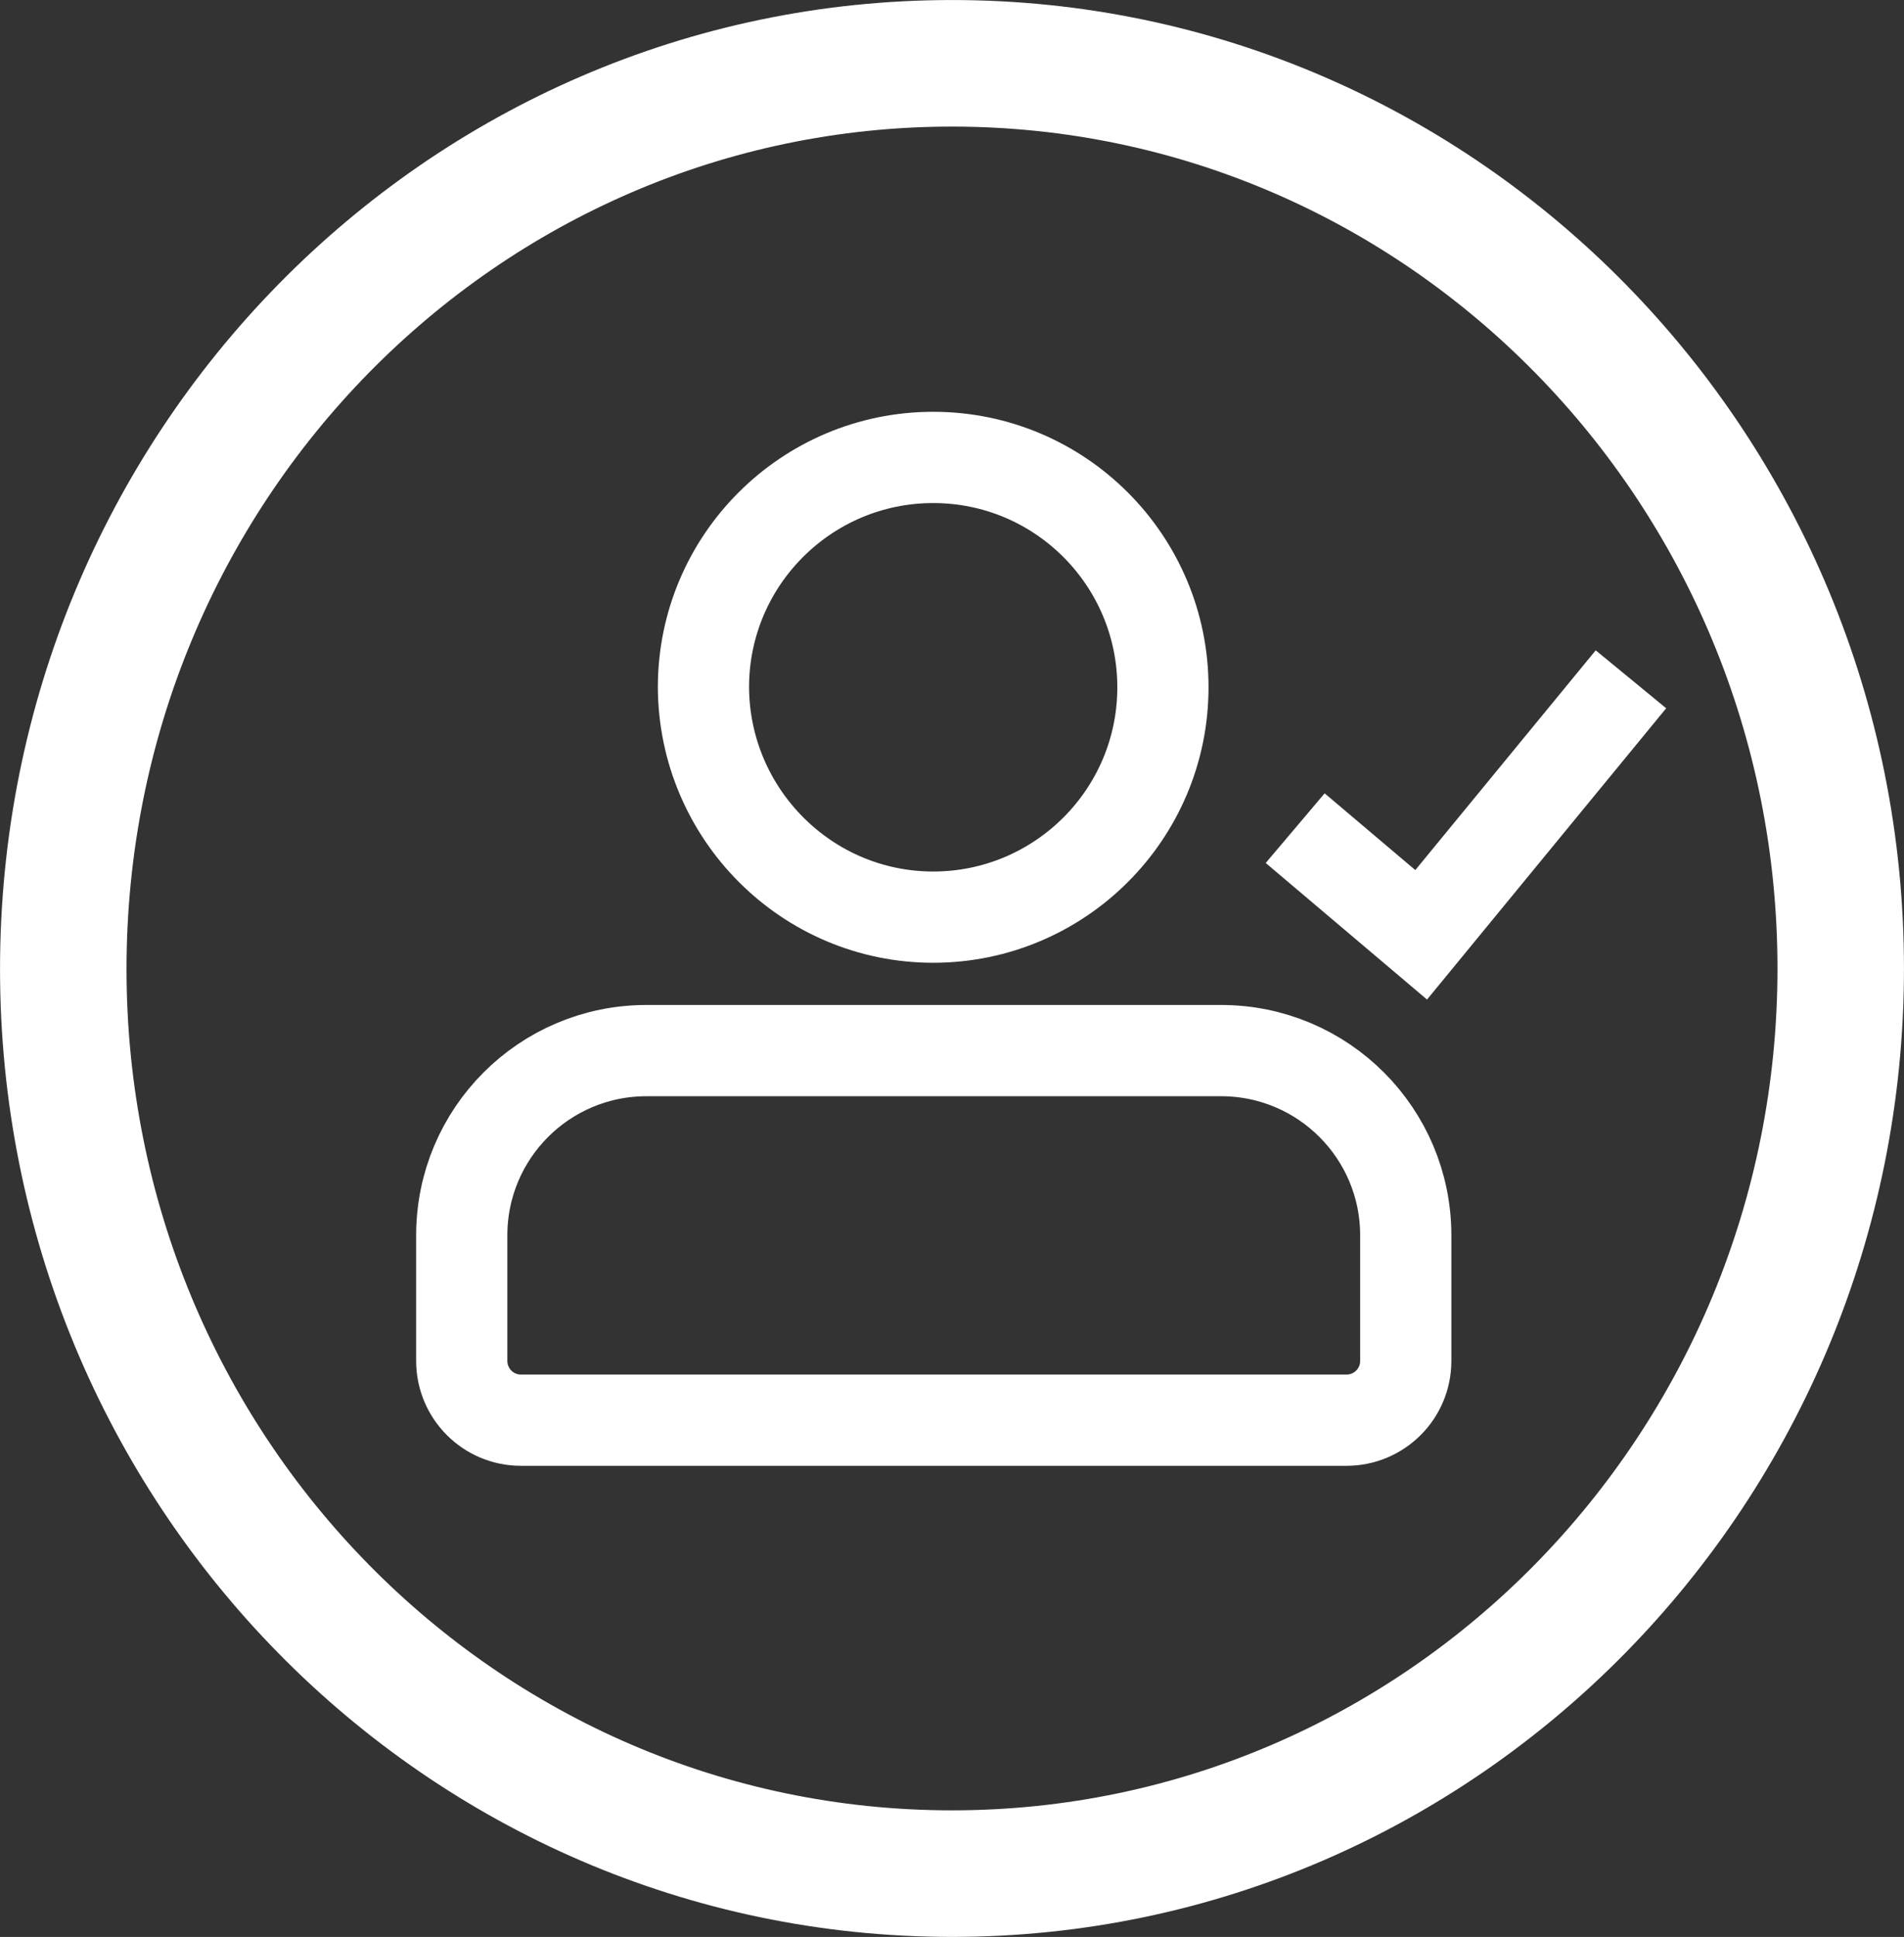
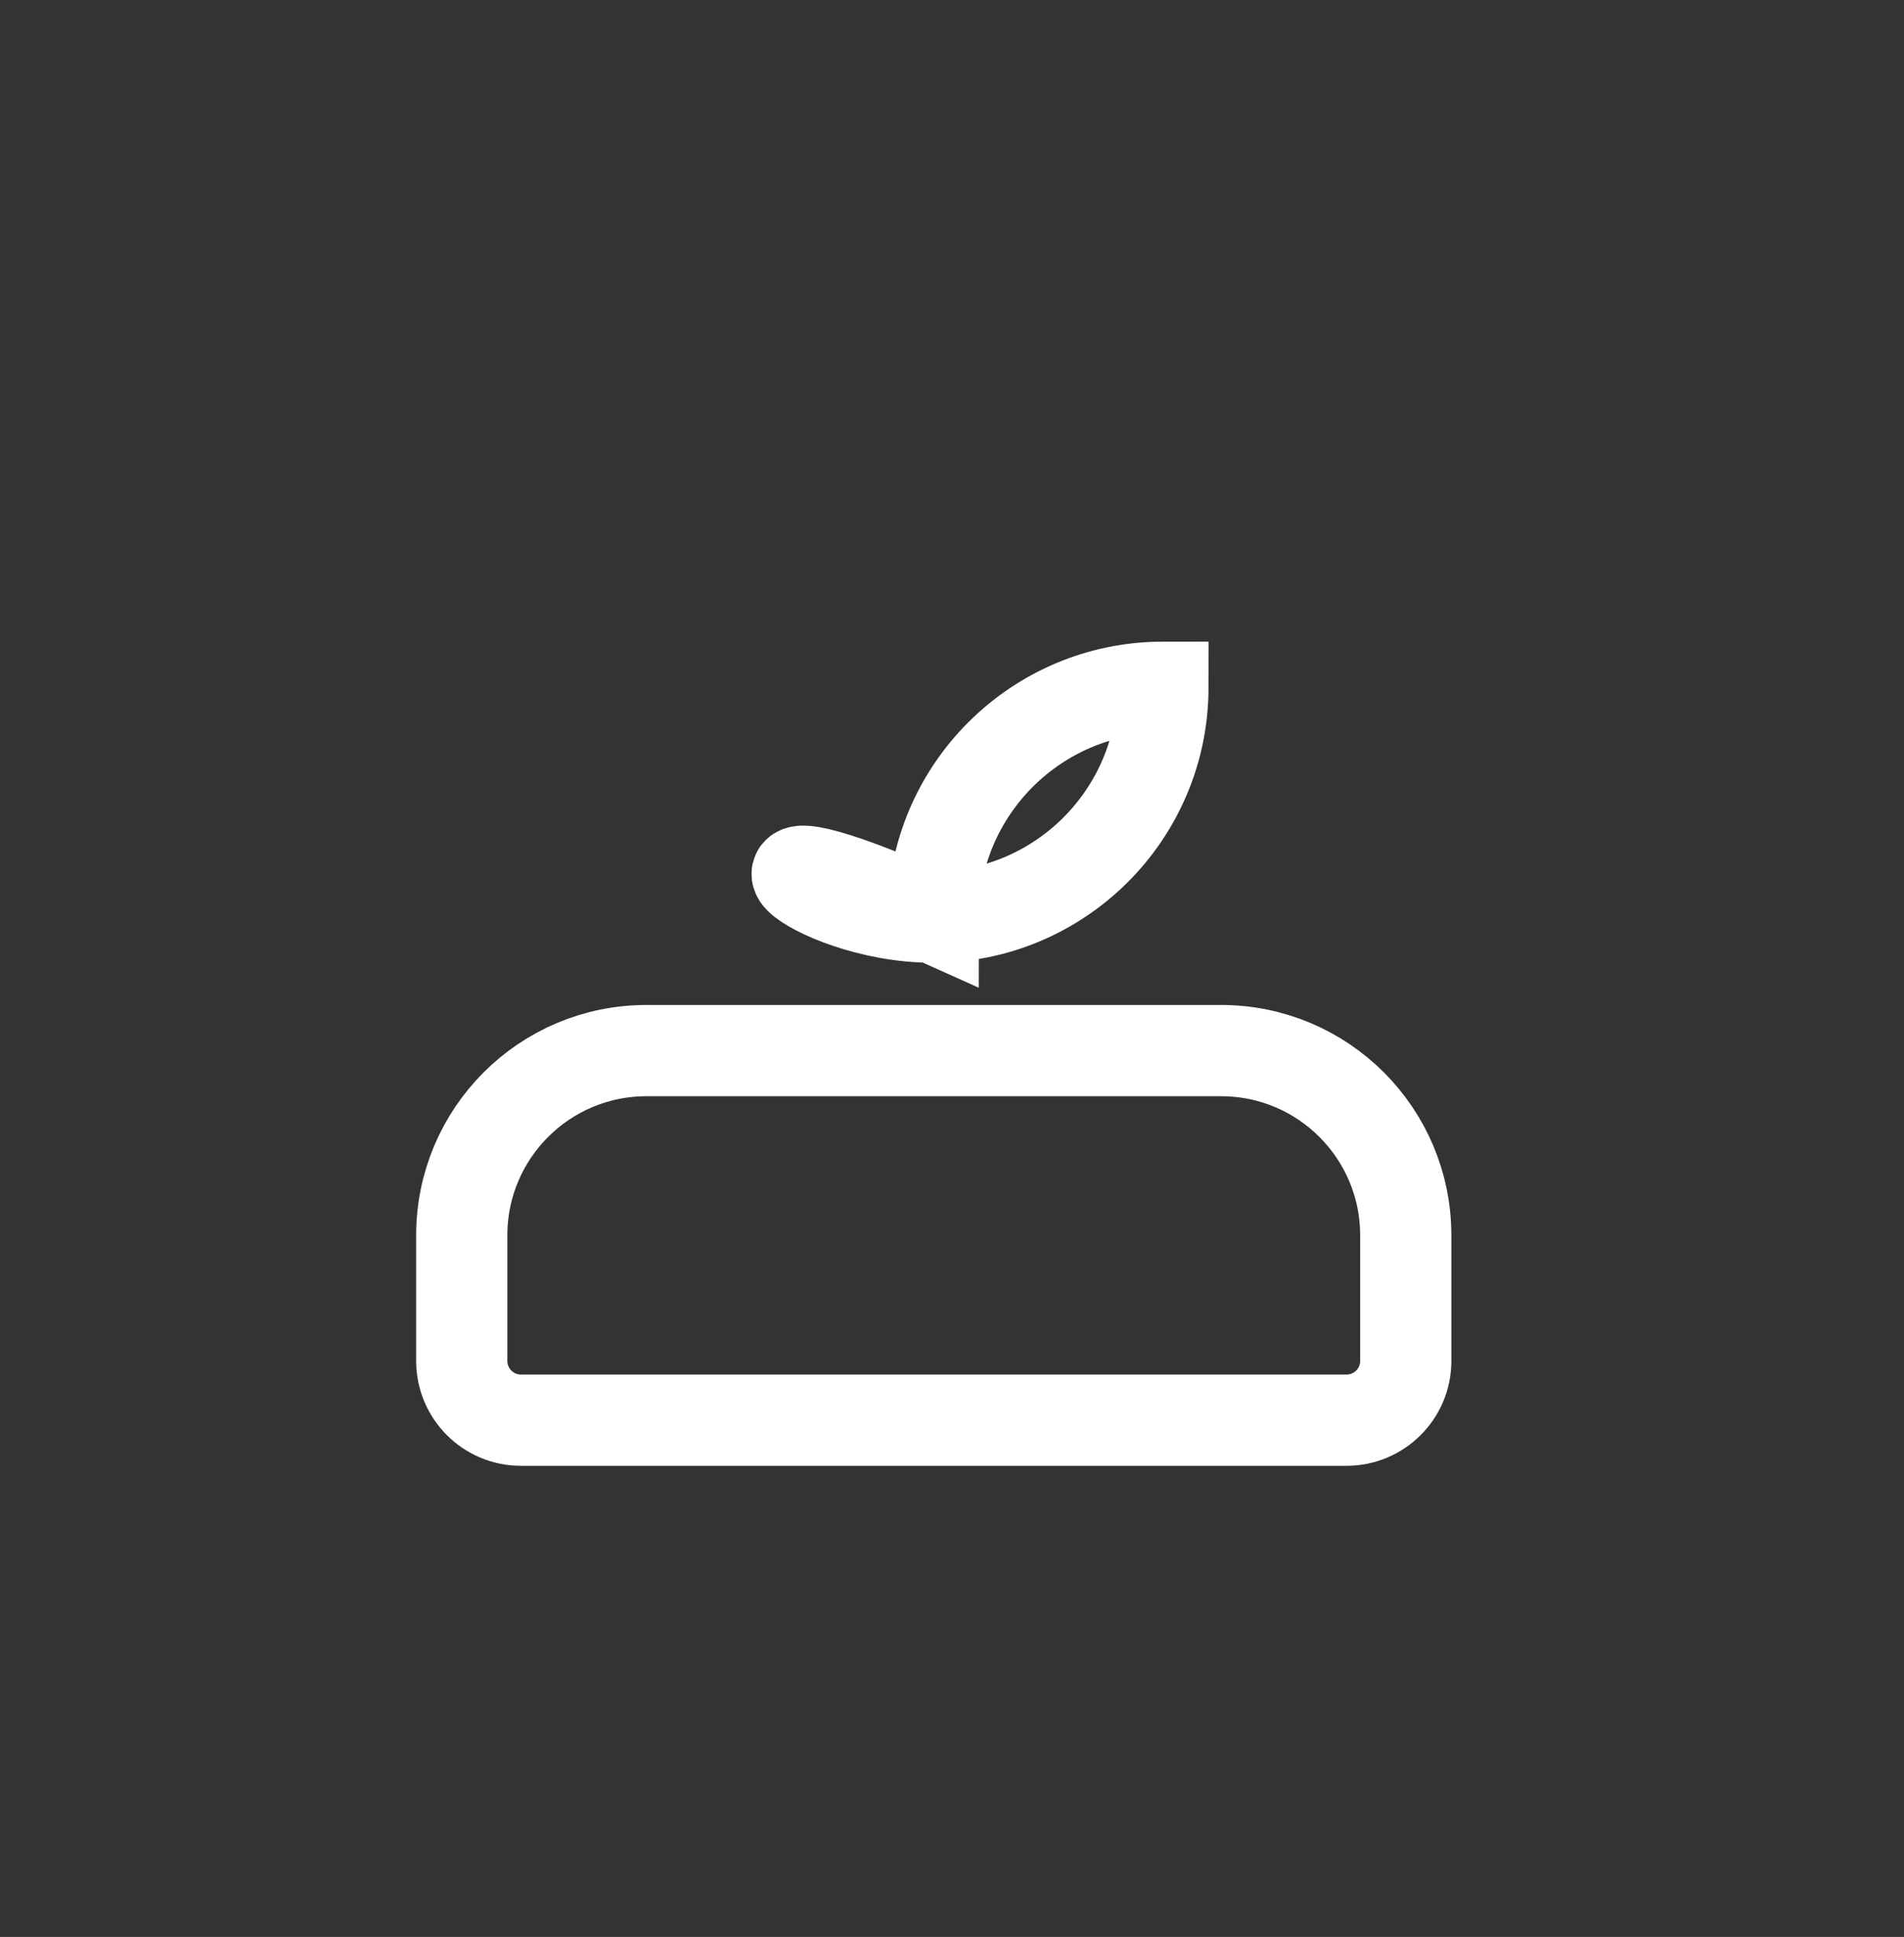
<svg xmlns="http://www.w3.org/2000/svg" version="1.1" id="Layer_1" x="0px" y="0px" viewBox="0 0 334 339.6" style="enable-background:new 0 0 334 339.6;" xml:space="preserve">
  <rect x="0" y="0" width="334" height="339.6" fill="#333333" stroke="none" />
  <style type="text/css">
	.st0{fill:none;stroke:#FFFFFF;stroke-width:16;}
	.st1{fill:none;}
	.st2{fill:none;stroke:#FFFFFF;stroke-width:22.19;}
</style>
-   <path class="st0" d="M163.7,160.8c22.2,0,40.3-18,40.3-40.3c0-22.2-18-40.3-40.3-40.3c-22.2,0-40.3,18-40.3,40.3  C123.5,142.7,141.5,160.8,163.7,160.8z" />
+   <path class="st0" d="M163.7,160.8c22.2,0,40.3-18,40.3-40.3c-22.2,0-40.3,18-40.3,40.3  C123.5,142.7,141.5,160.8,163.7,160.8z" />
  <path class="st0" d="M113.4,184.2c-17.9,0-32.4,14.5-32.4,32.4v22c0,5.7,4.6,10.4,10.4,10.4h144.8c5.7,0,10.4-4.6,10.4-10.4v-22  c0-17.9-14.5-32.4-32.4-32.4H113.4z" />
-   <polyline class="st0" points="227.2,145.2 249.3,163.9 286.1,119.1 " />
  <rect x="76.7" y="75.9" class="st1" width="214.7" height="172.4" />
-   <path class="st2" d="M167,328.5c86.1,0,155.9-71.1,155.9-158.7S253.1,11.1,167,11.1S11.1,82.2,11.1,169.9S80.9,328.5,167,328.5z" />
</svg>